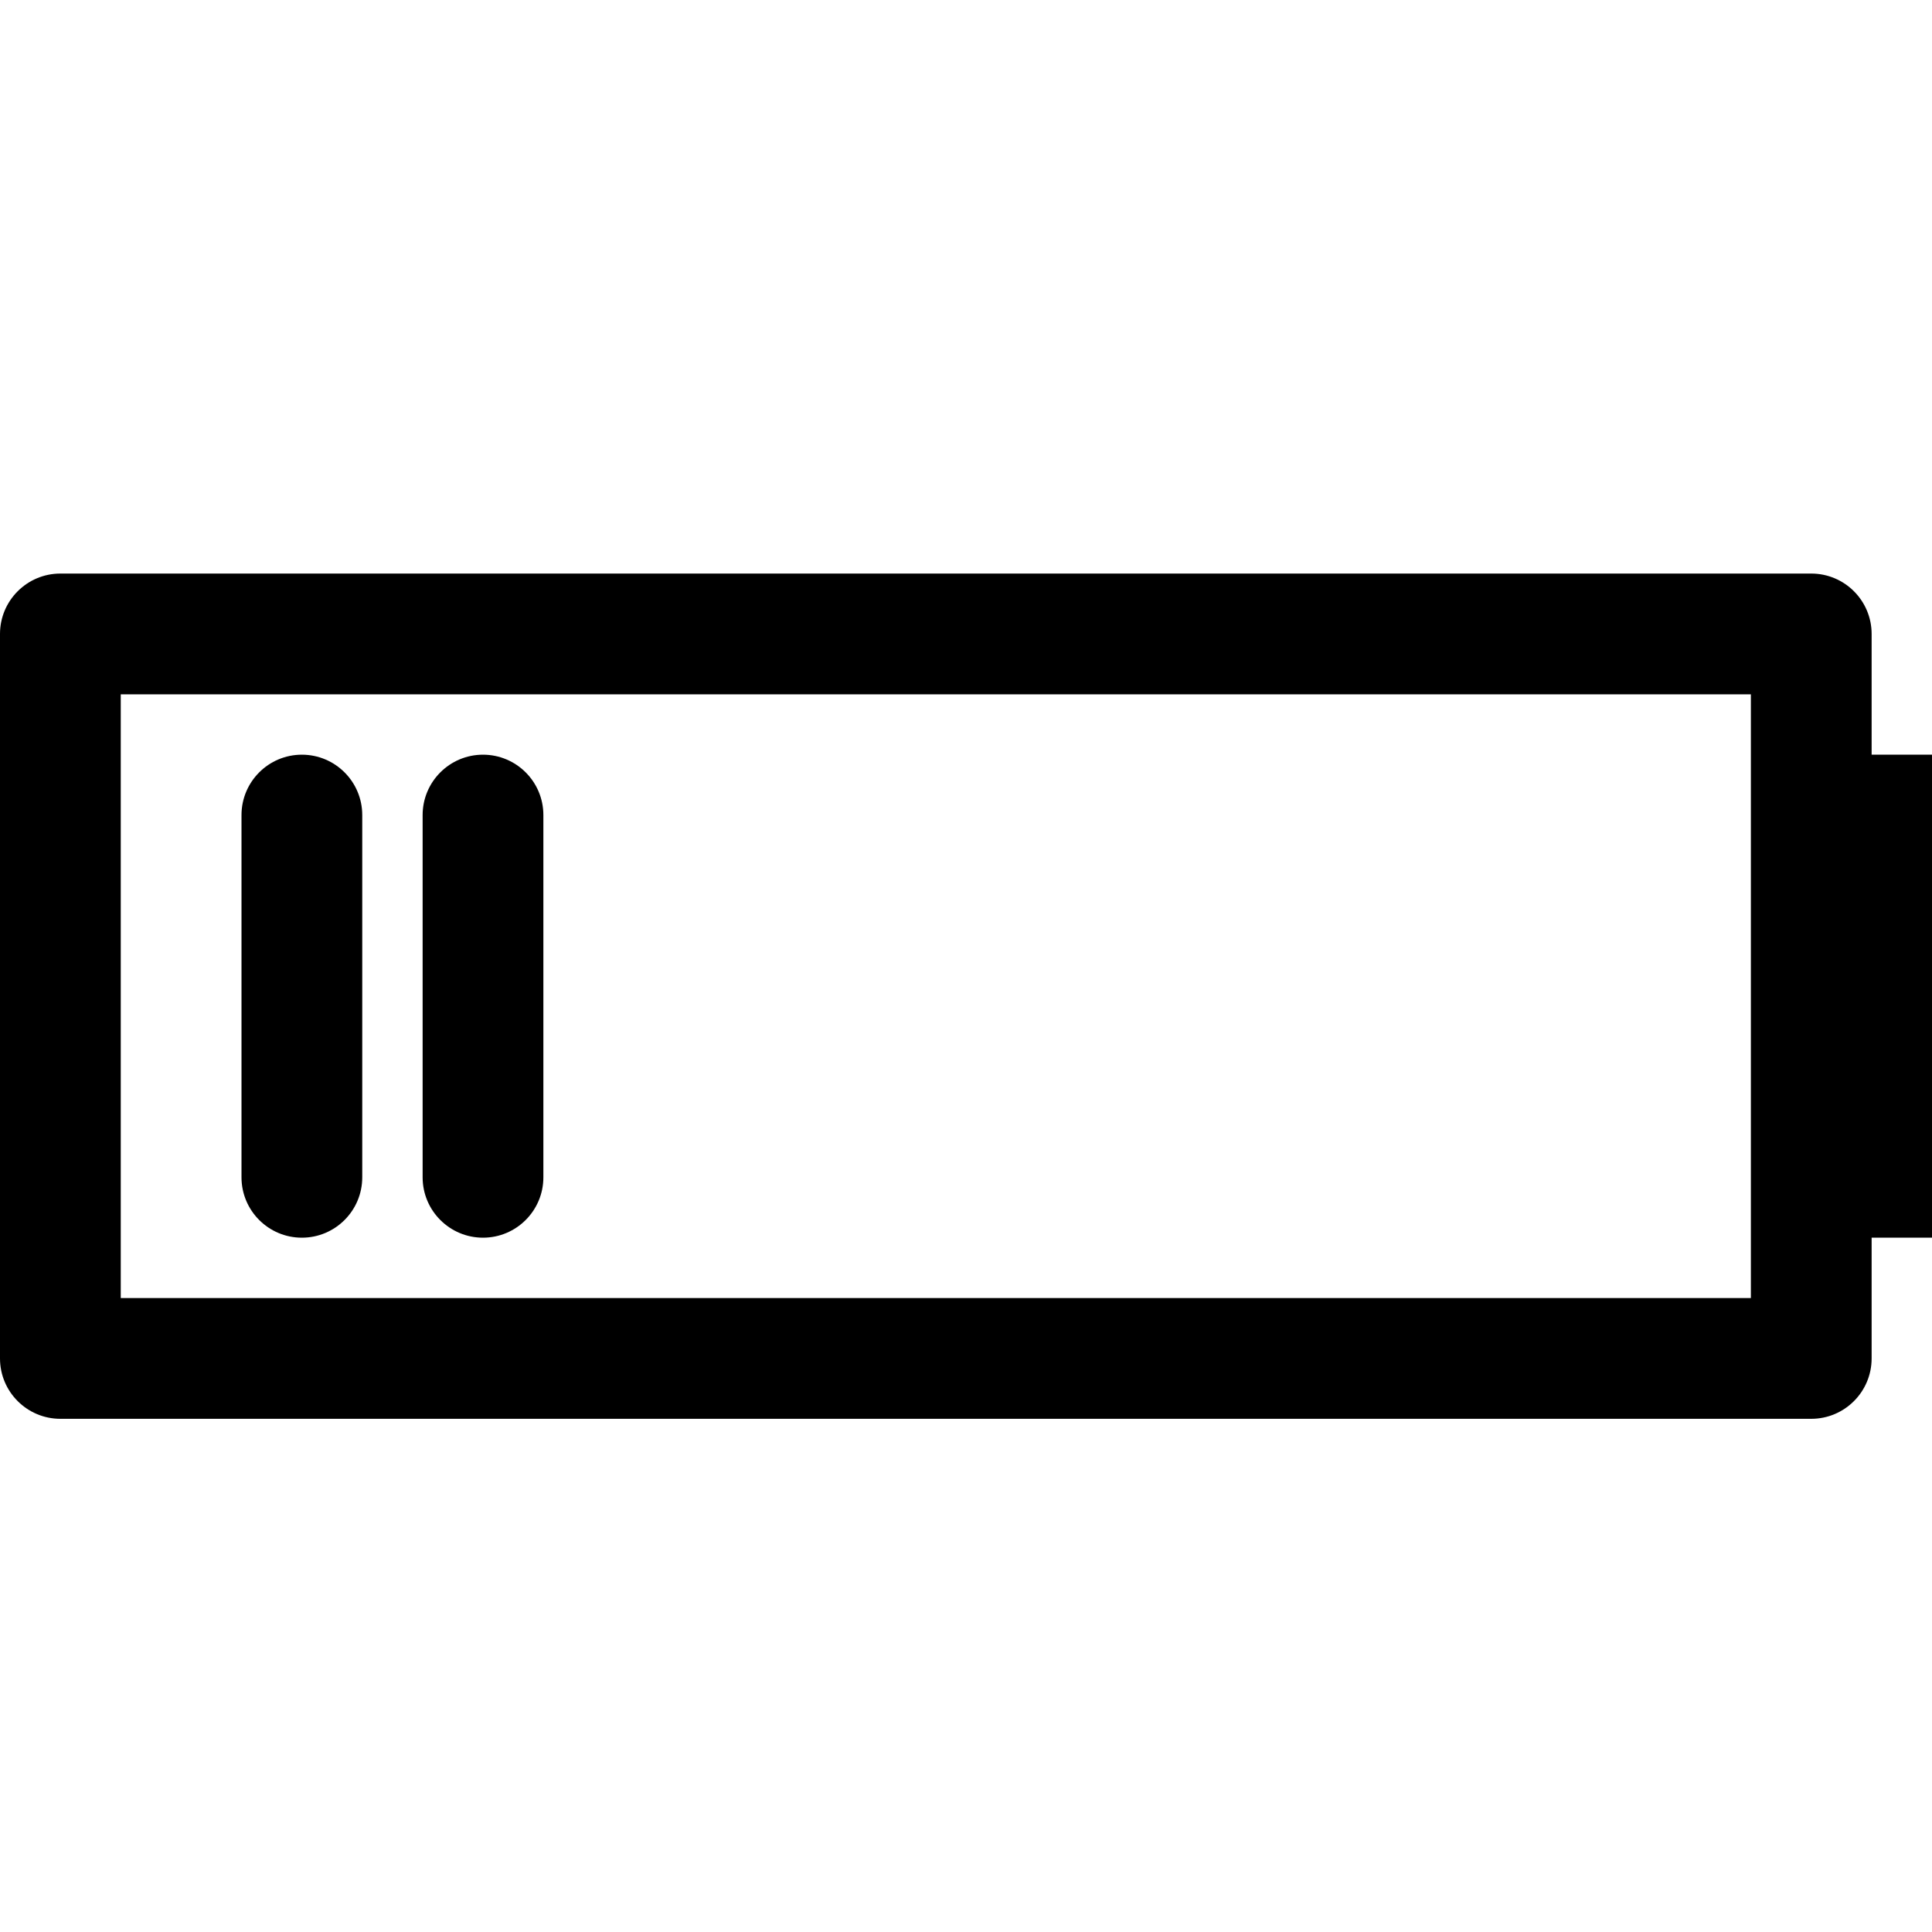
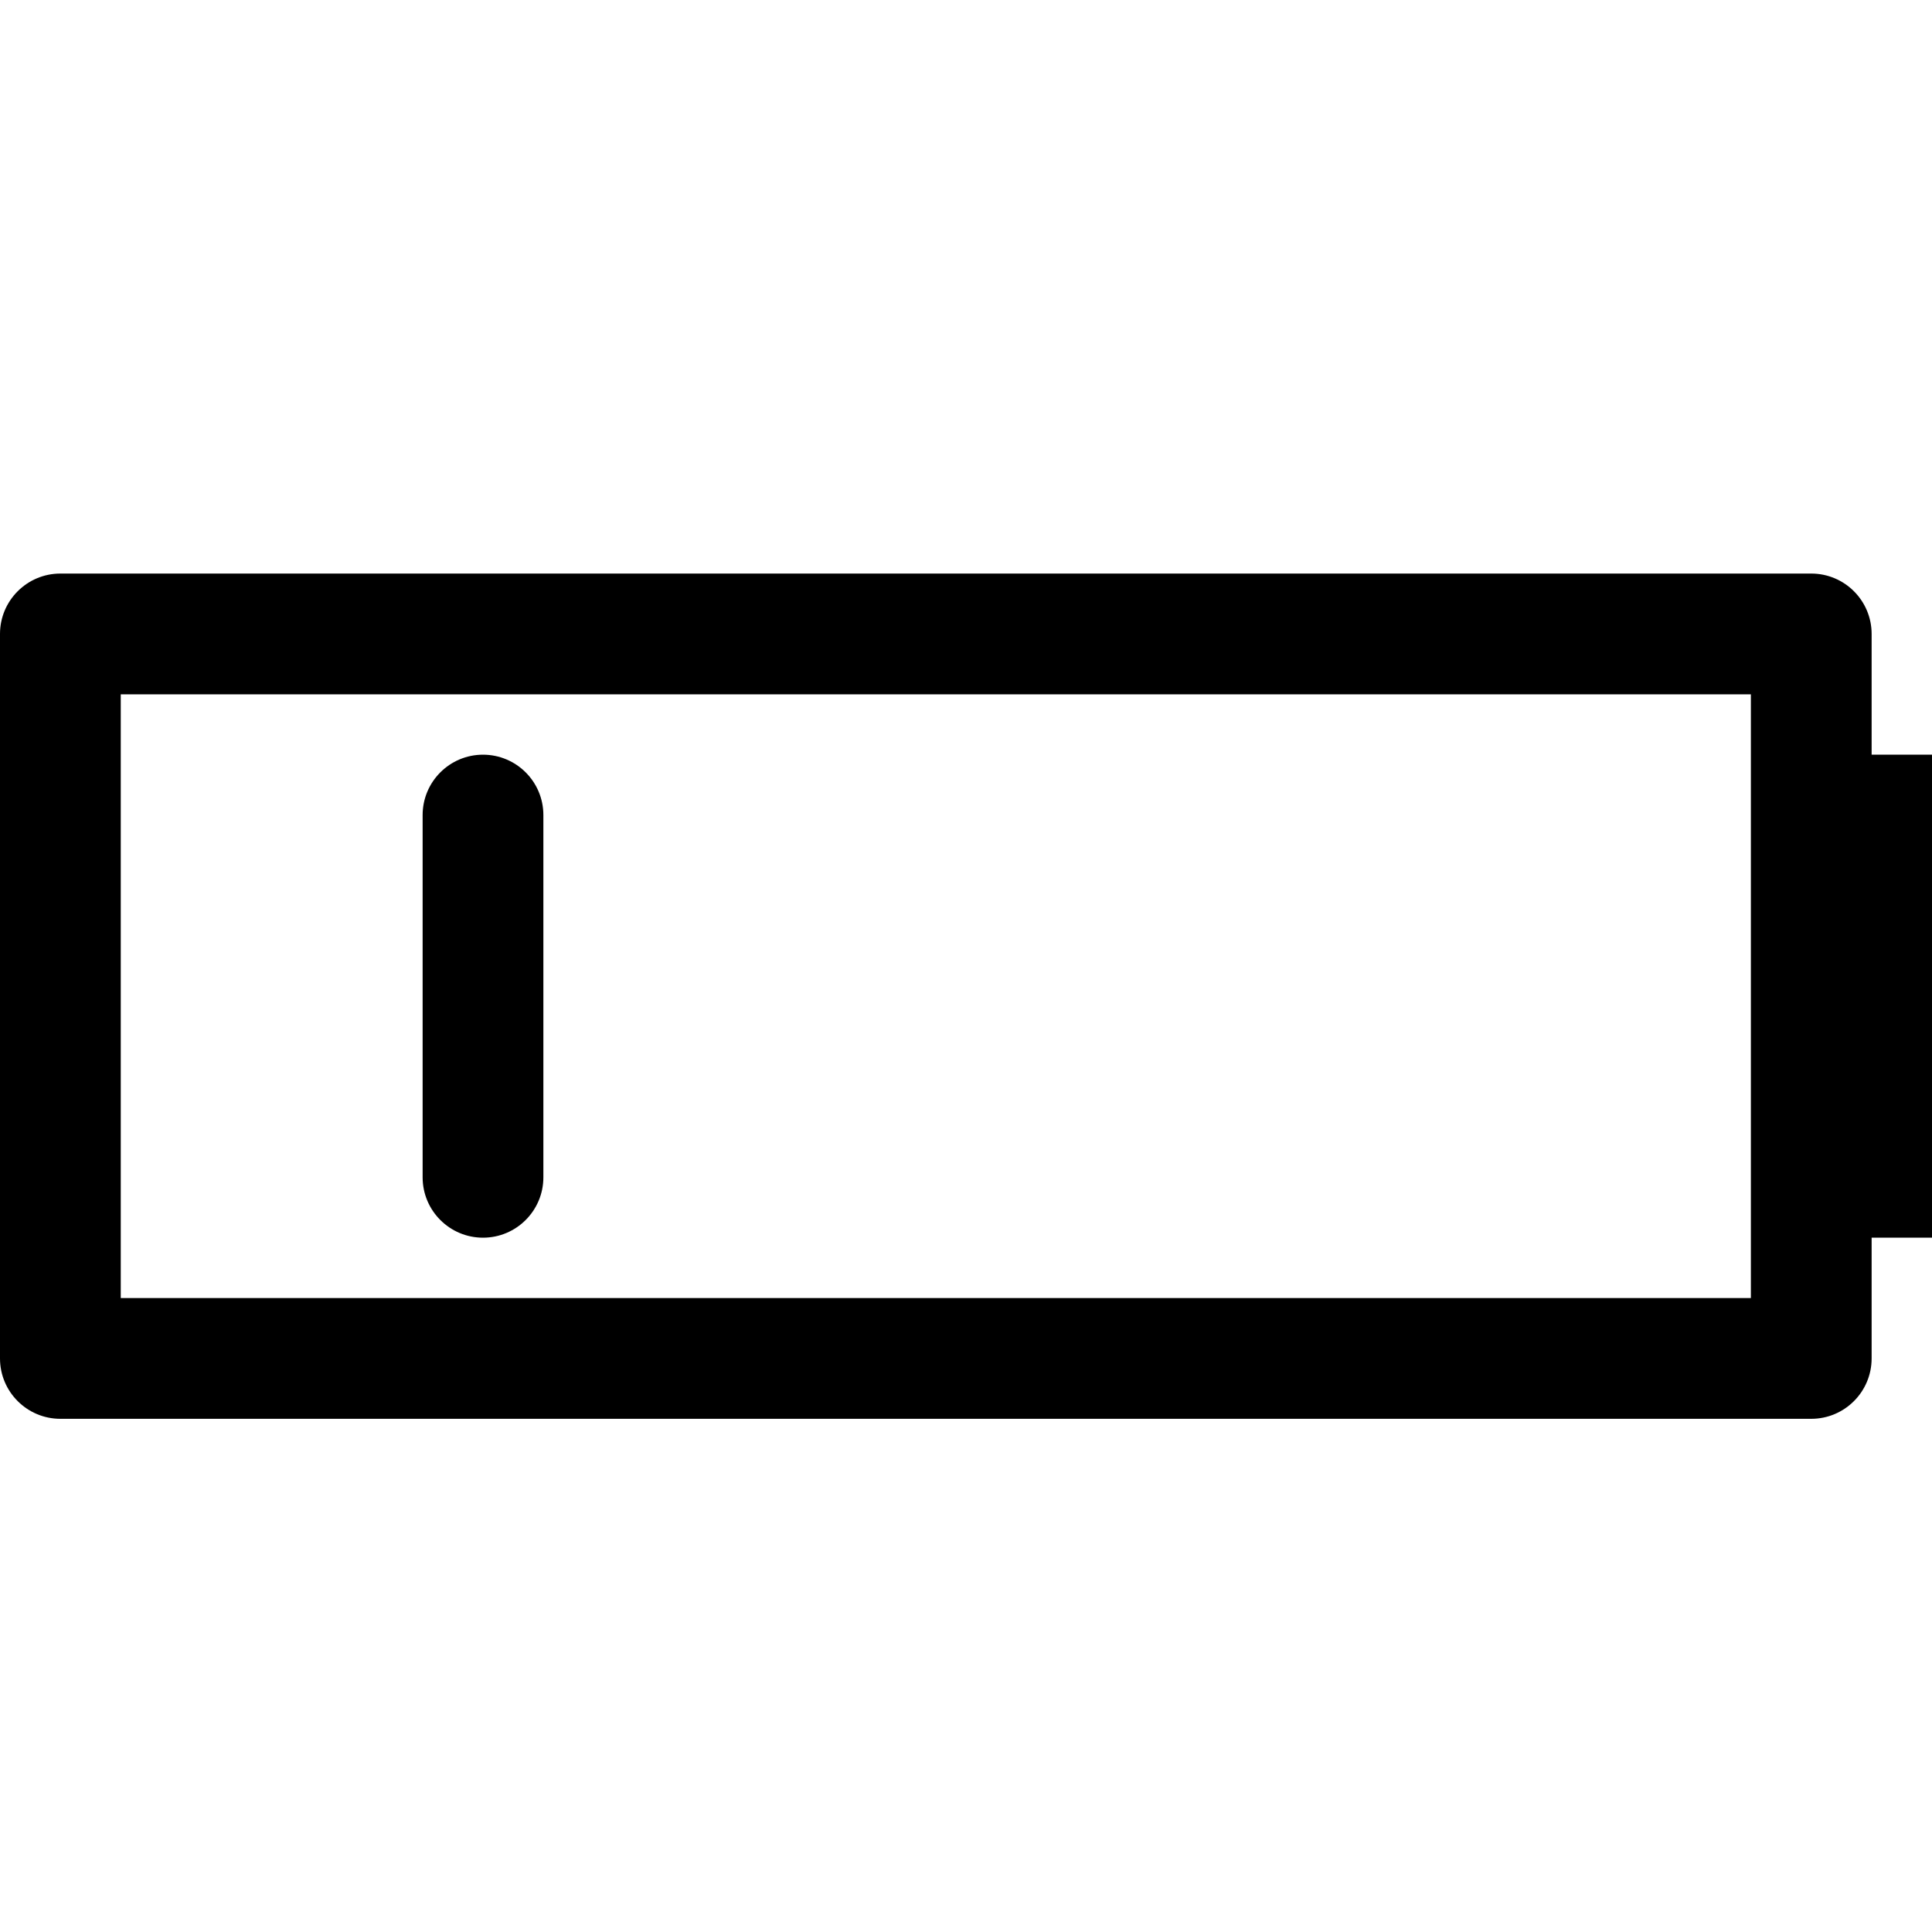
<svg xmlns="http://www.w3.org/2000/svg" fill="#000000" version="1.1" id="Ebene_1" width="800px" height="800px" viewBox="0 0 64 64" enable-background="new 0 0 64 64" xml:space="preserve">
  <g>
    <path d="M0,45c0,1.104,0.896,2,2,2h58c1.104,0,2-0.896,2-2v-4h2V25h-2v-4c0-1.104-0.896-2-2-2H2c-1.104,0-2,0.896-2,2V45z M4,23h54   v20H4V23z" />
-     <path d="M10,25c-1.104,0-2,0.896-2,2v12c0,1.104,0.896,2,2,2s2-0.896,2-2V27C12,25.896,11.104,25,10,25z" />
    <path d="M16,25c-1.104,0-2,0.896-2,2v12c0,1.104,0.896,2,2,2s2-0.896,2-2V27C18,25.896,17.104,25,16,25z" />
  </g>
</svg>